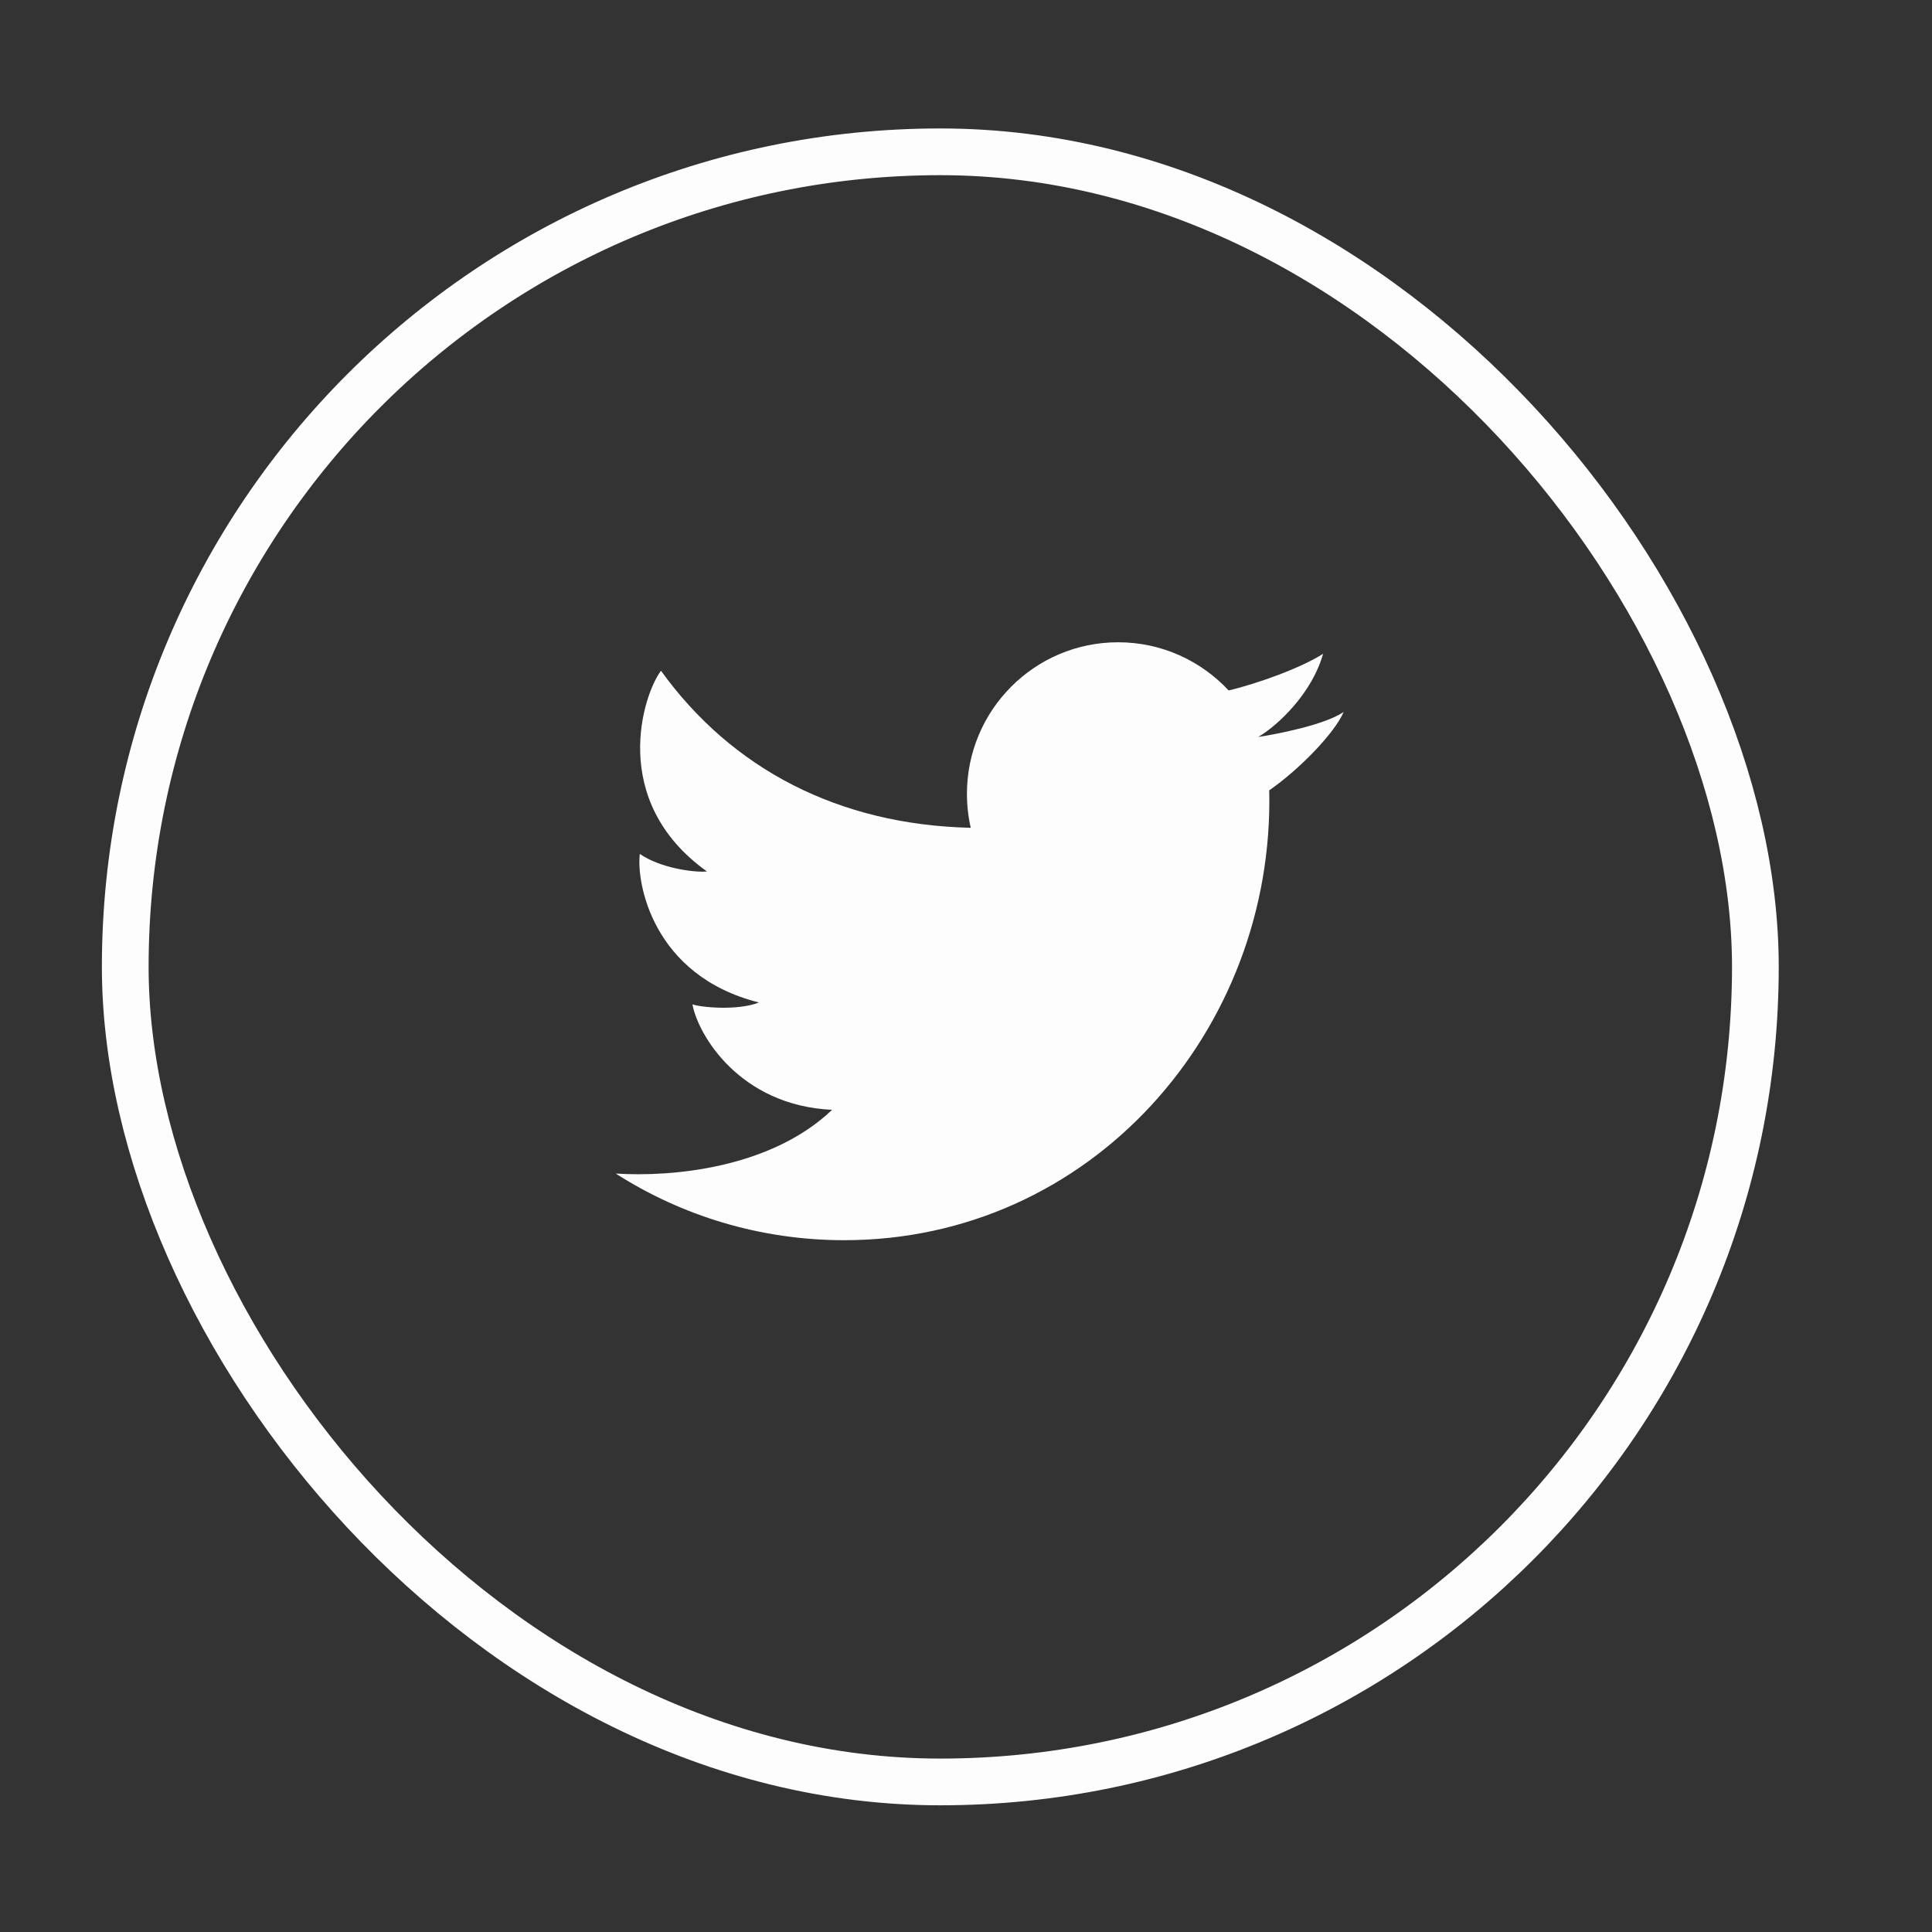
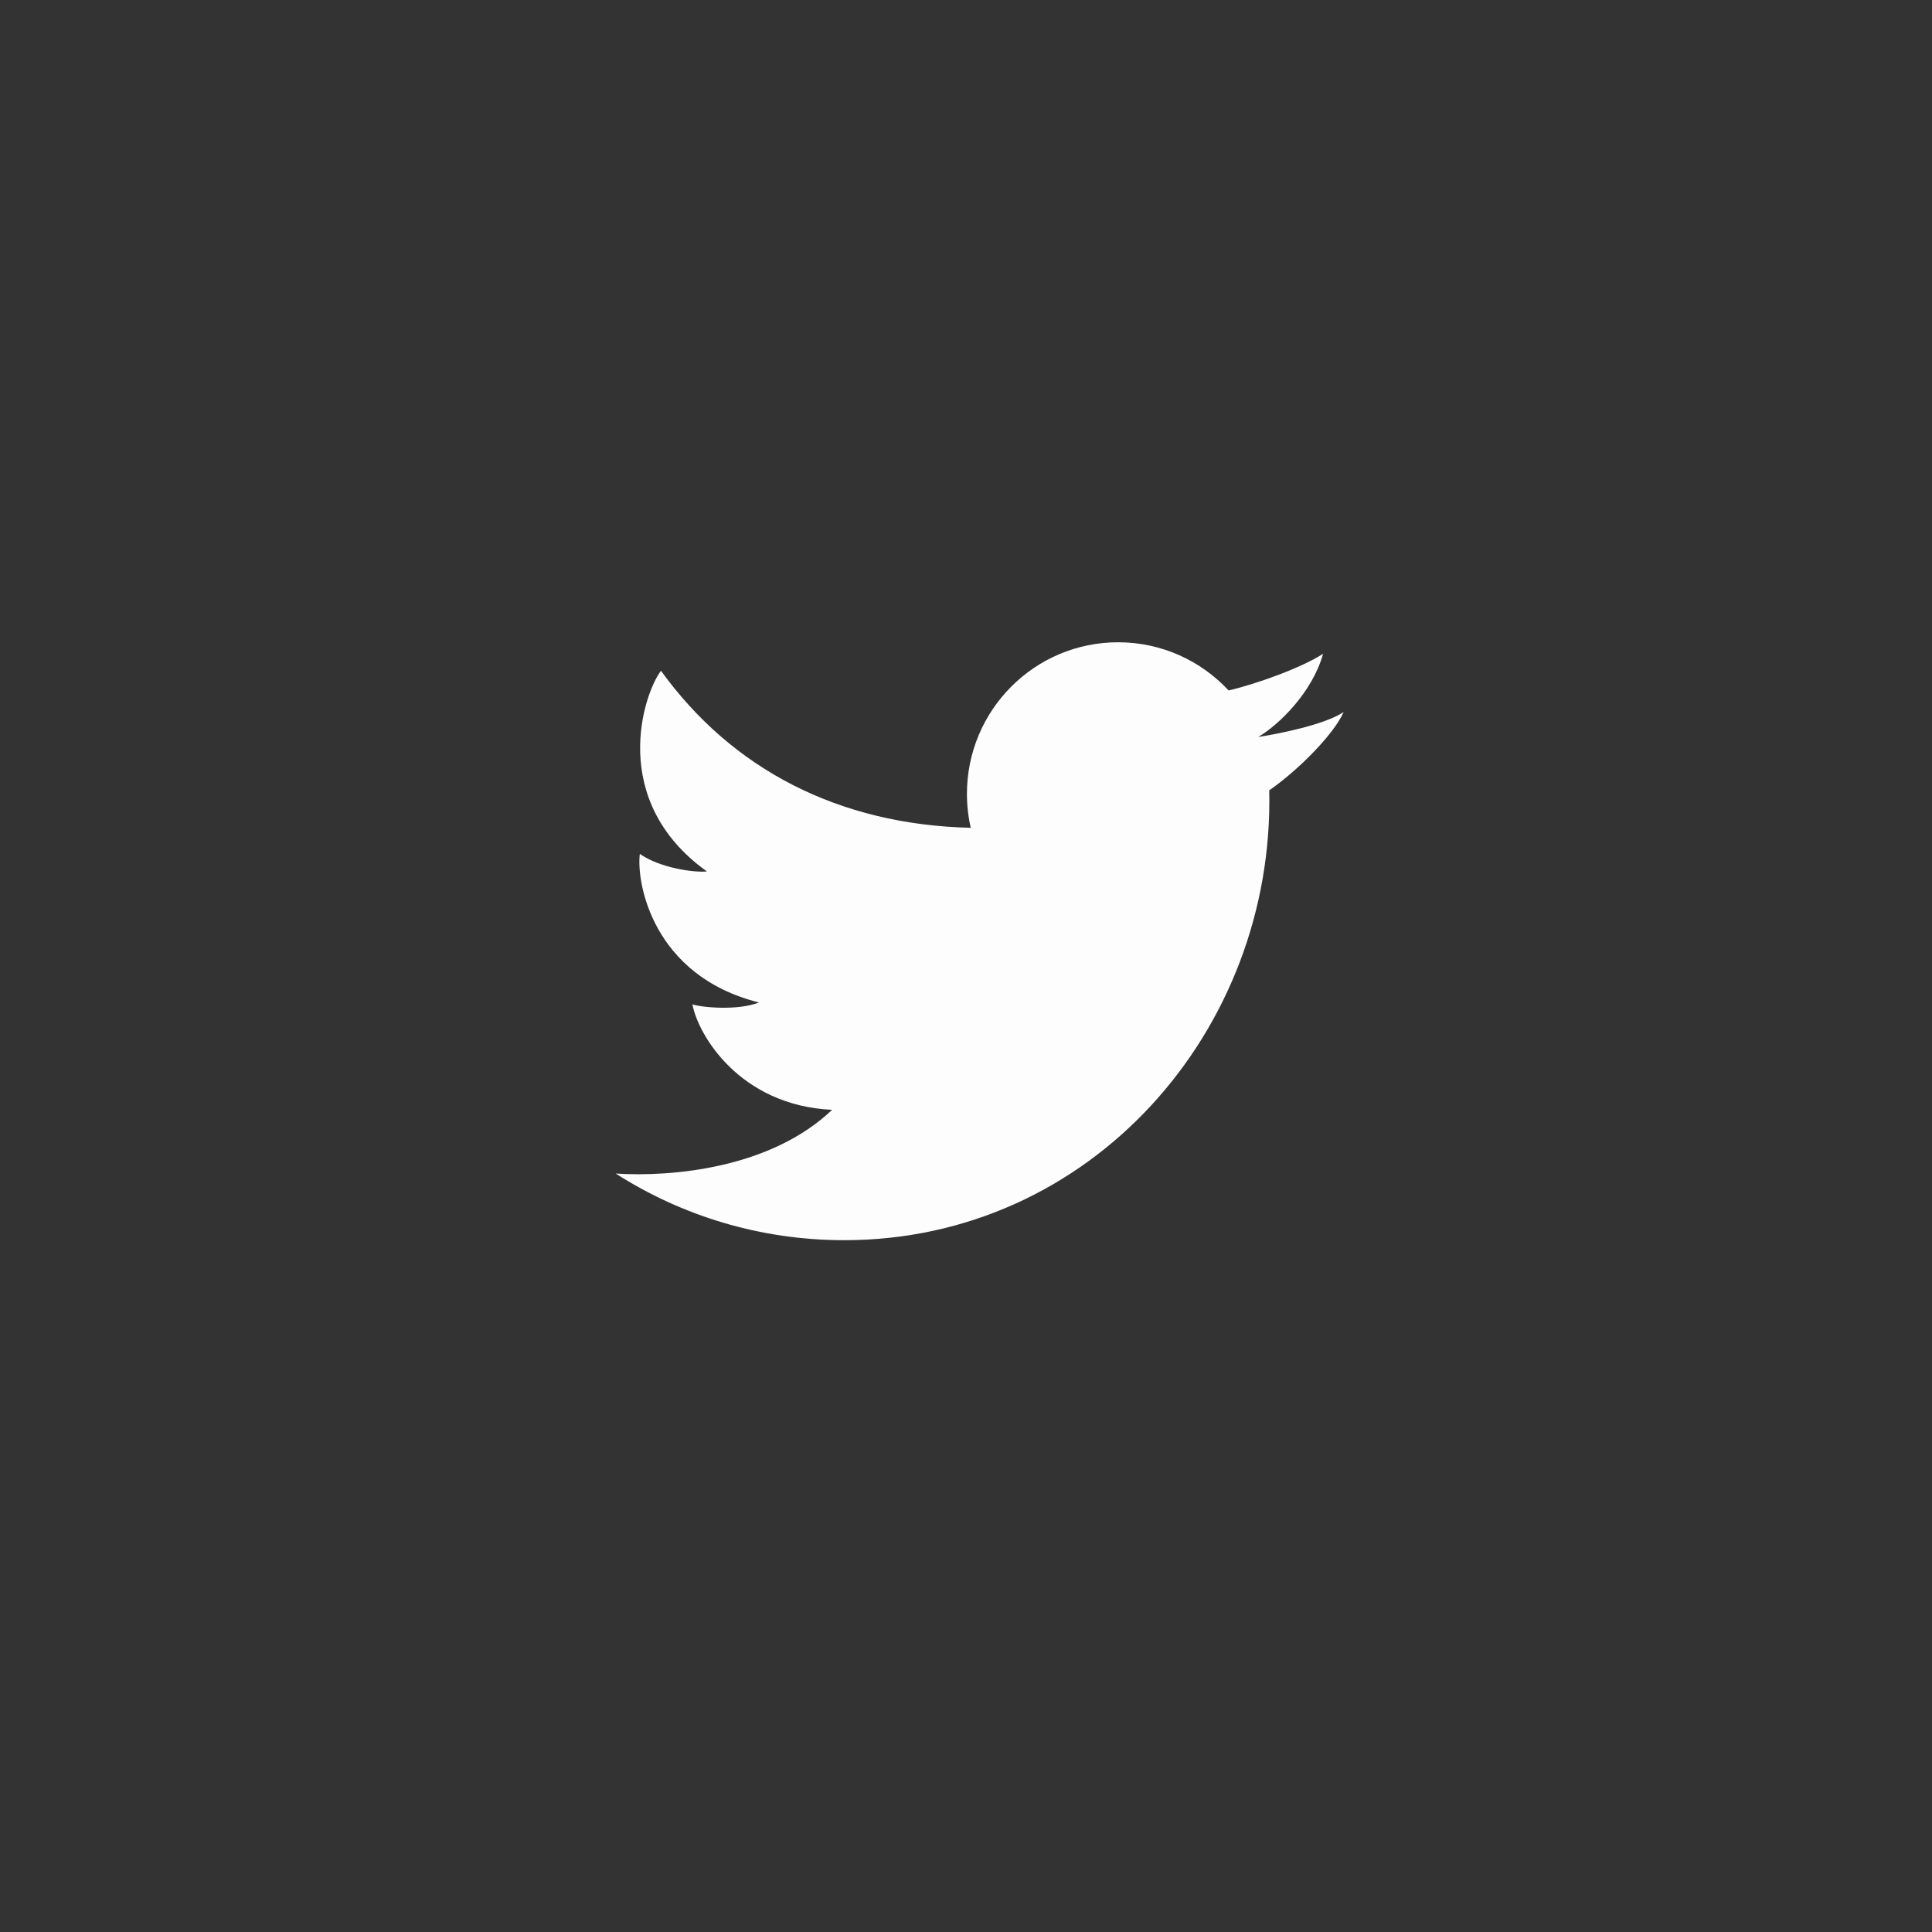
<svg xmlns="http://www.w3.org/2000/svg" width="64" height="64" viewBox="0 0 64 64" fill="none">
  <rect x="0" y="0" width="64" height="64" fill="#333333" stroke="none" />
-   <rect x="4.149" y="5.029" width="54" height="54" rx="27" stroke="#FDFDFD" stroke-width="1.548" />
  <path d="M27.965 41.083C25.179 41.083 22.582 40.273 20.396 38.875C22.252 38.995 25.527 38.707 27.565 36.764C24.5 36.623 23.118 34.273 22.938 33.269C23.198 33.369 24.44 33.49 25.141 33.208C21.616 32.325 21.075 29.231 21.195 28.287C21.856 28.749 22.978 28.91 23.419 28.869C20.134 26.519 21.315 22.983 21.896 22.22C24.254 25.486 27.787 27.32 32.157 27.422C32.075 27.061 32.031 26.684 32.031 26.298C32.031 23.524 34.273 21.276 37.039 21.276C38.483 21.276 39.785 21.89 40.7 22.872C41.665 22.645 43.118 22.116 43.829 21.658C43.471 22.943 42.356 24.016 41.681 24.413C41.676 24.4 41.687 24.427 41.681 24.413C42.274 24.324 43.877 24.016 44.51 23.586C44.197 24.308 43.015 25.509 42.045 26.181C42.225 34.14 36.136 41.083 27.965 41.083Z" fill="#FDFDFD" />
</svg>